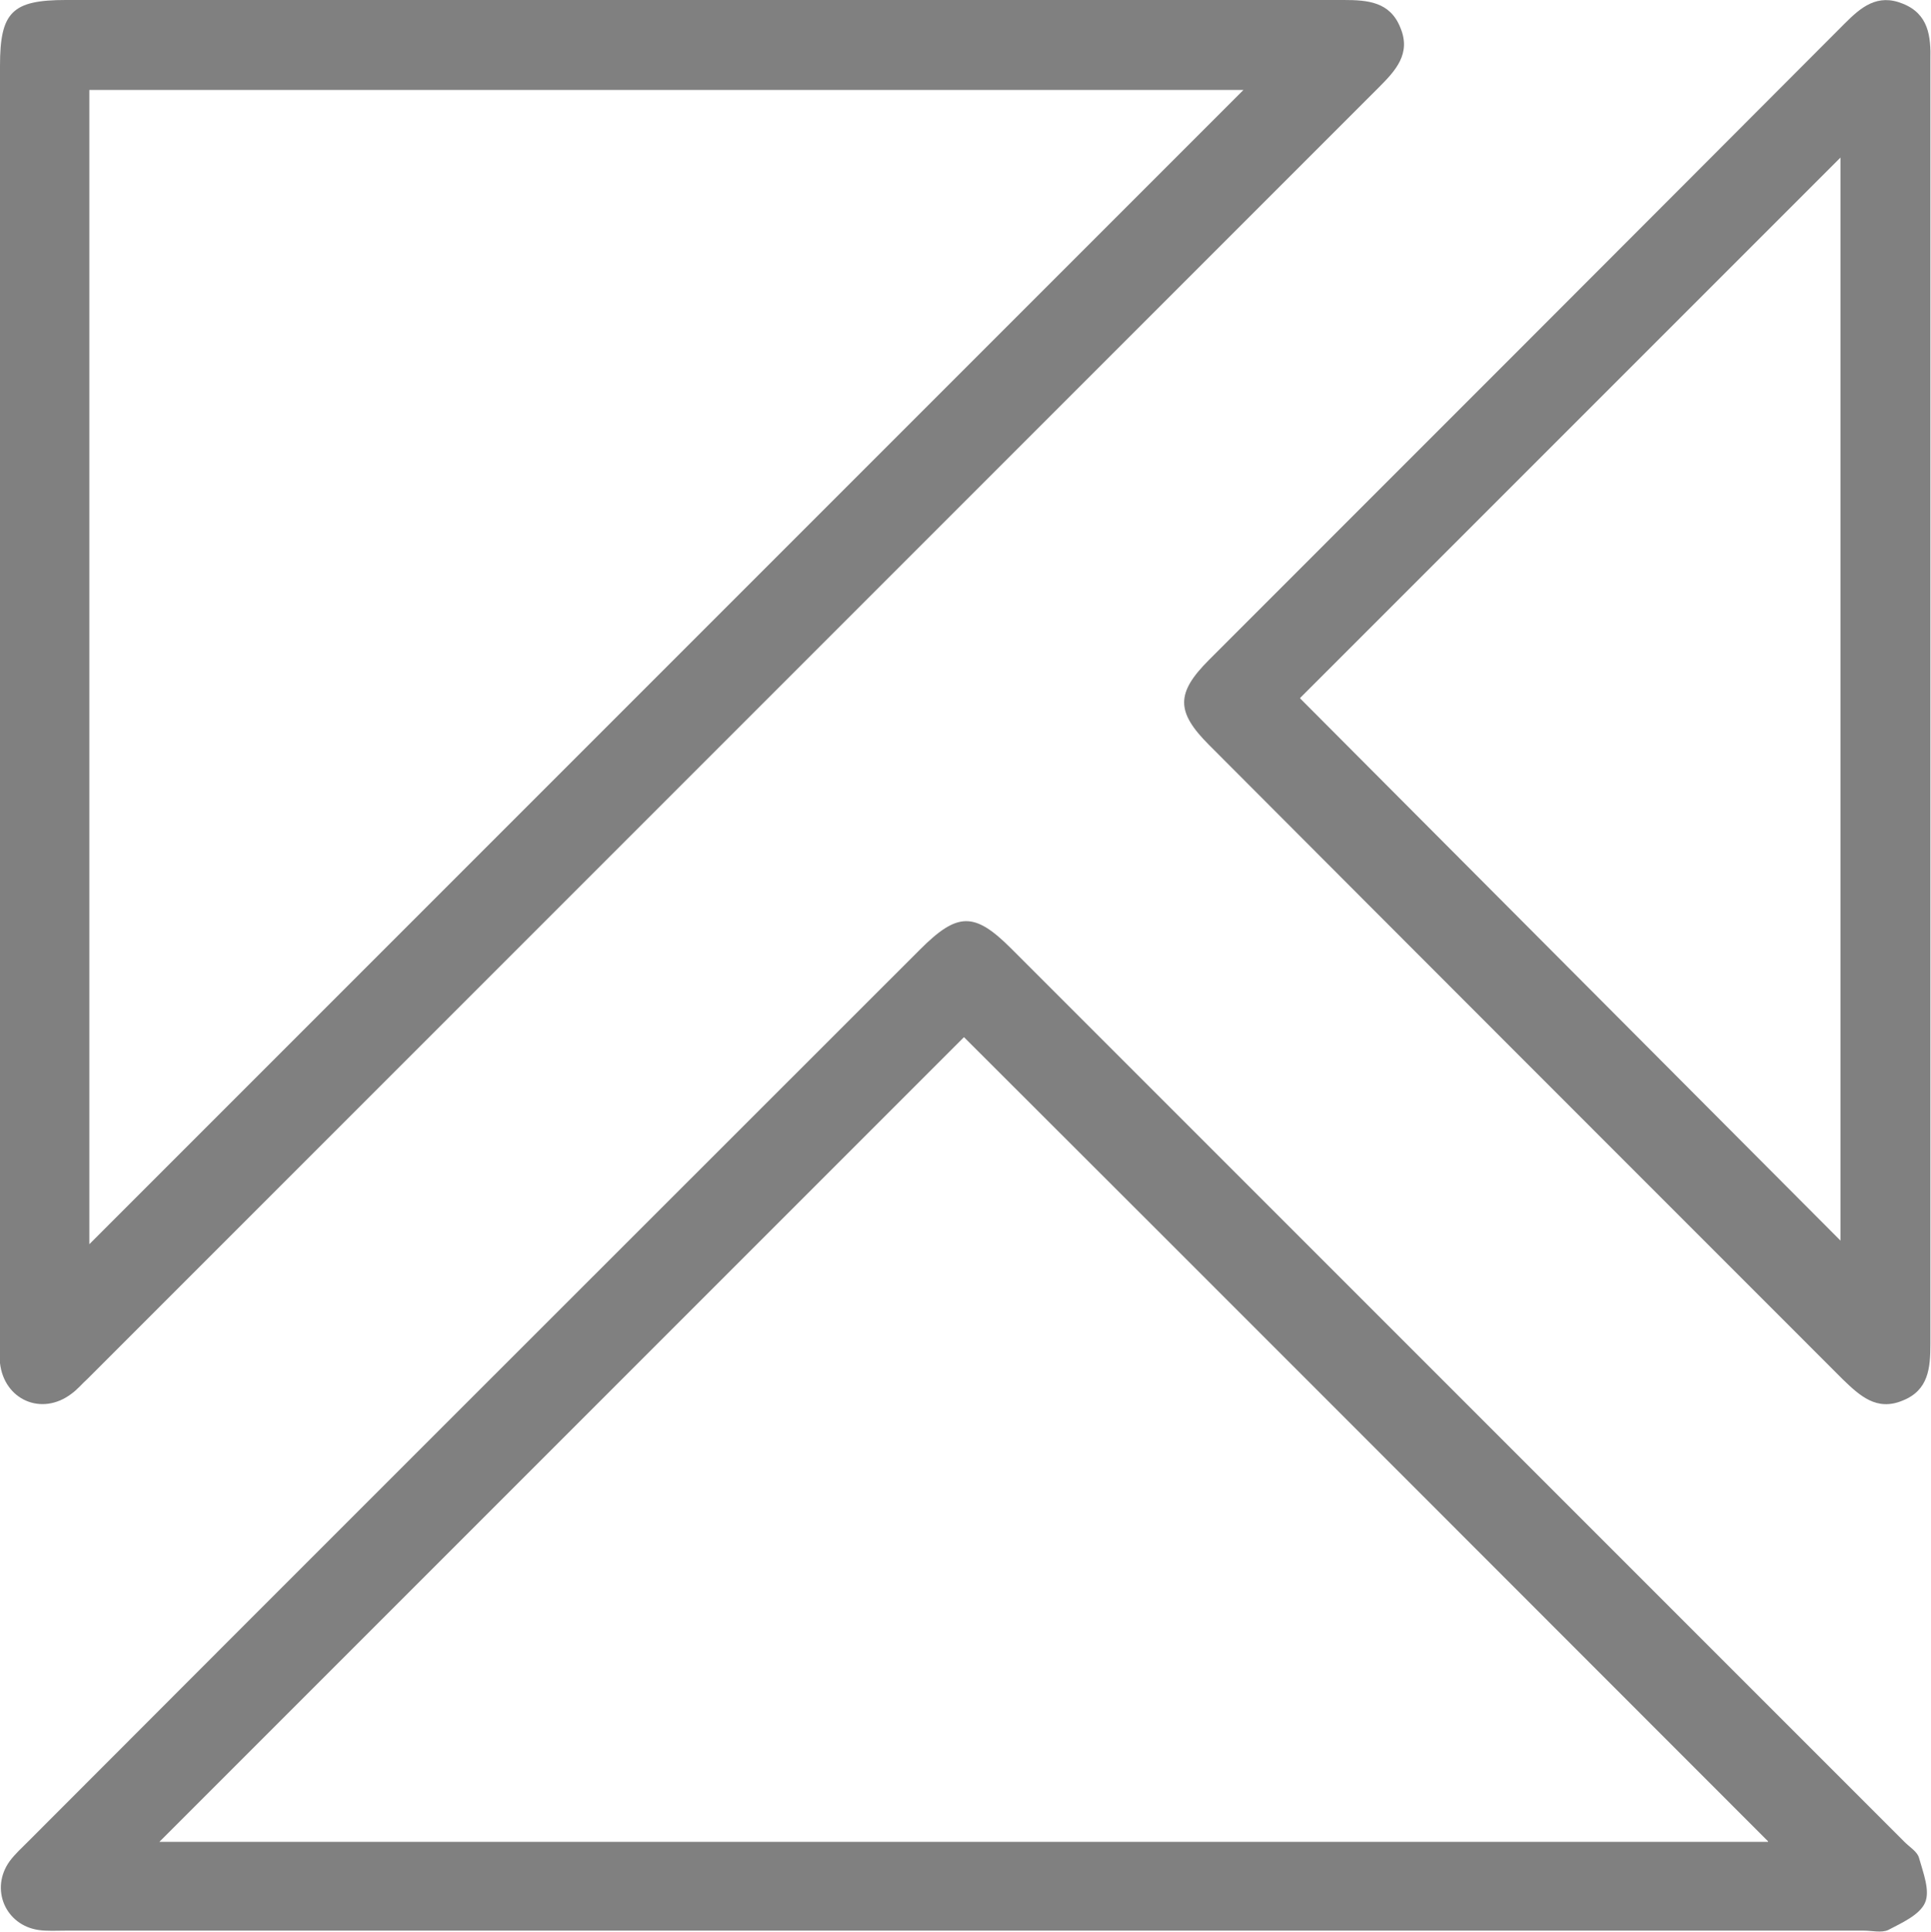
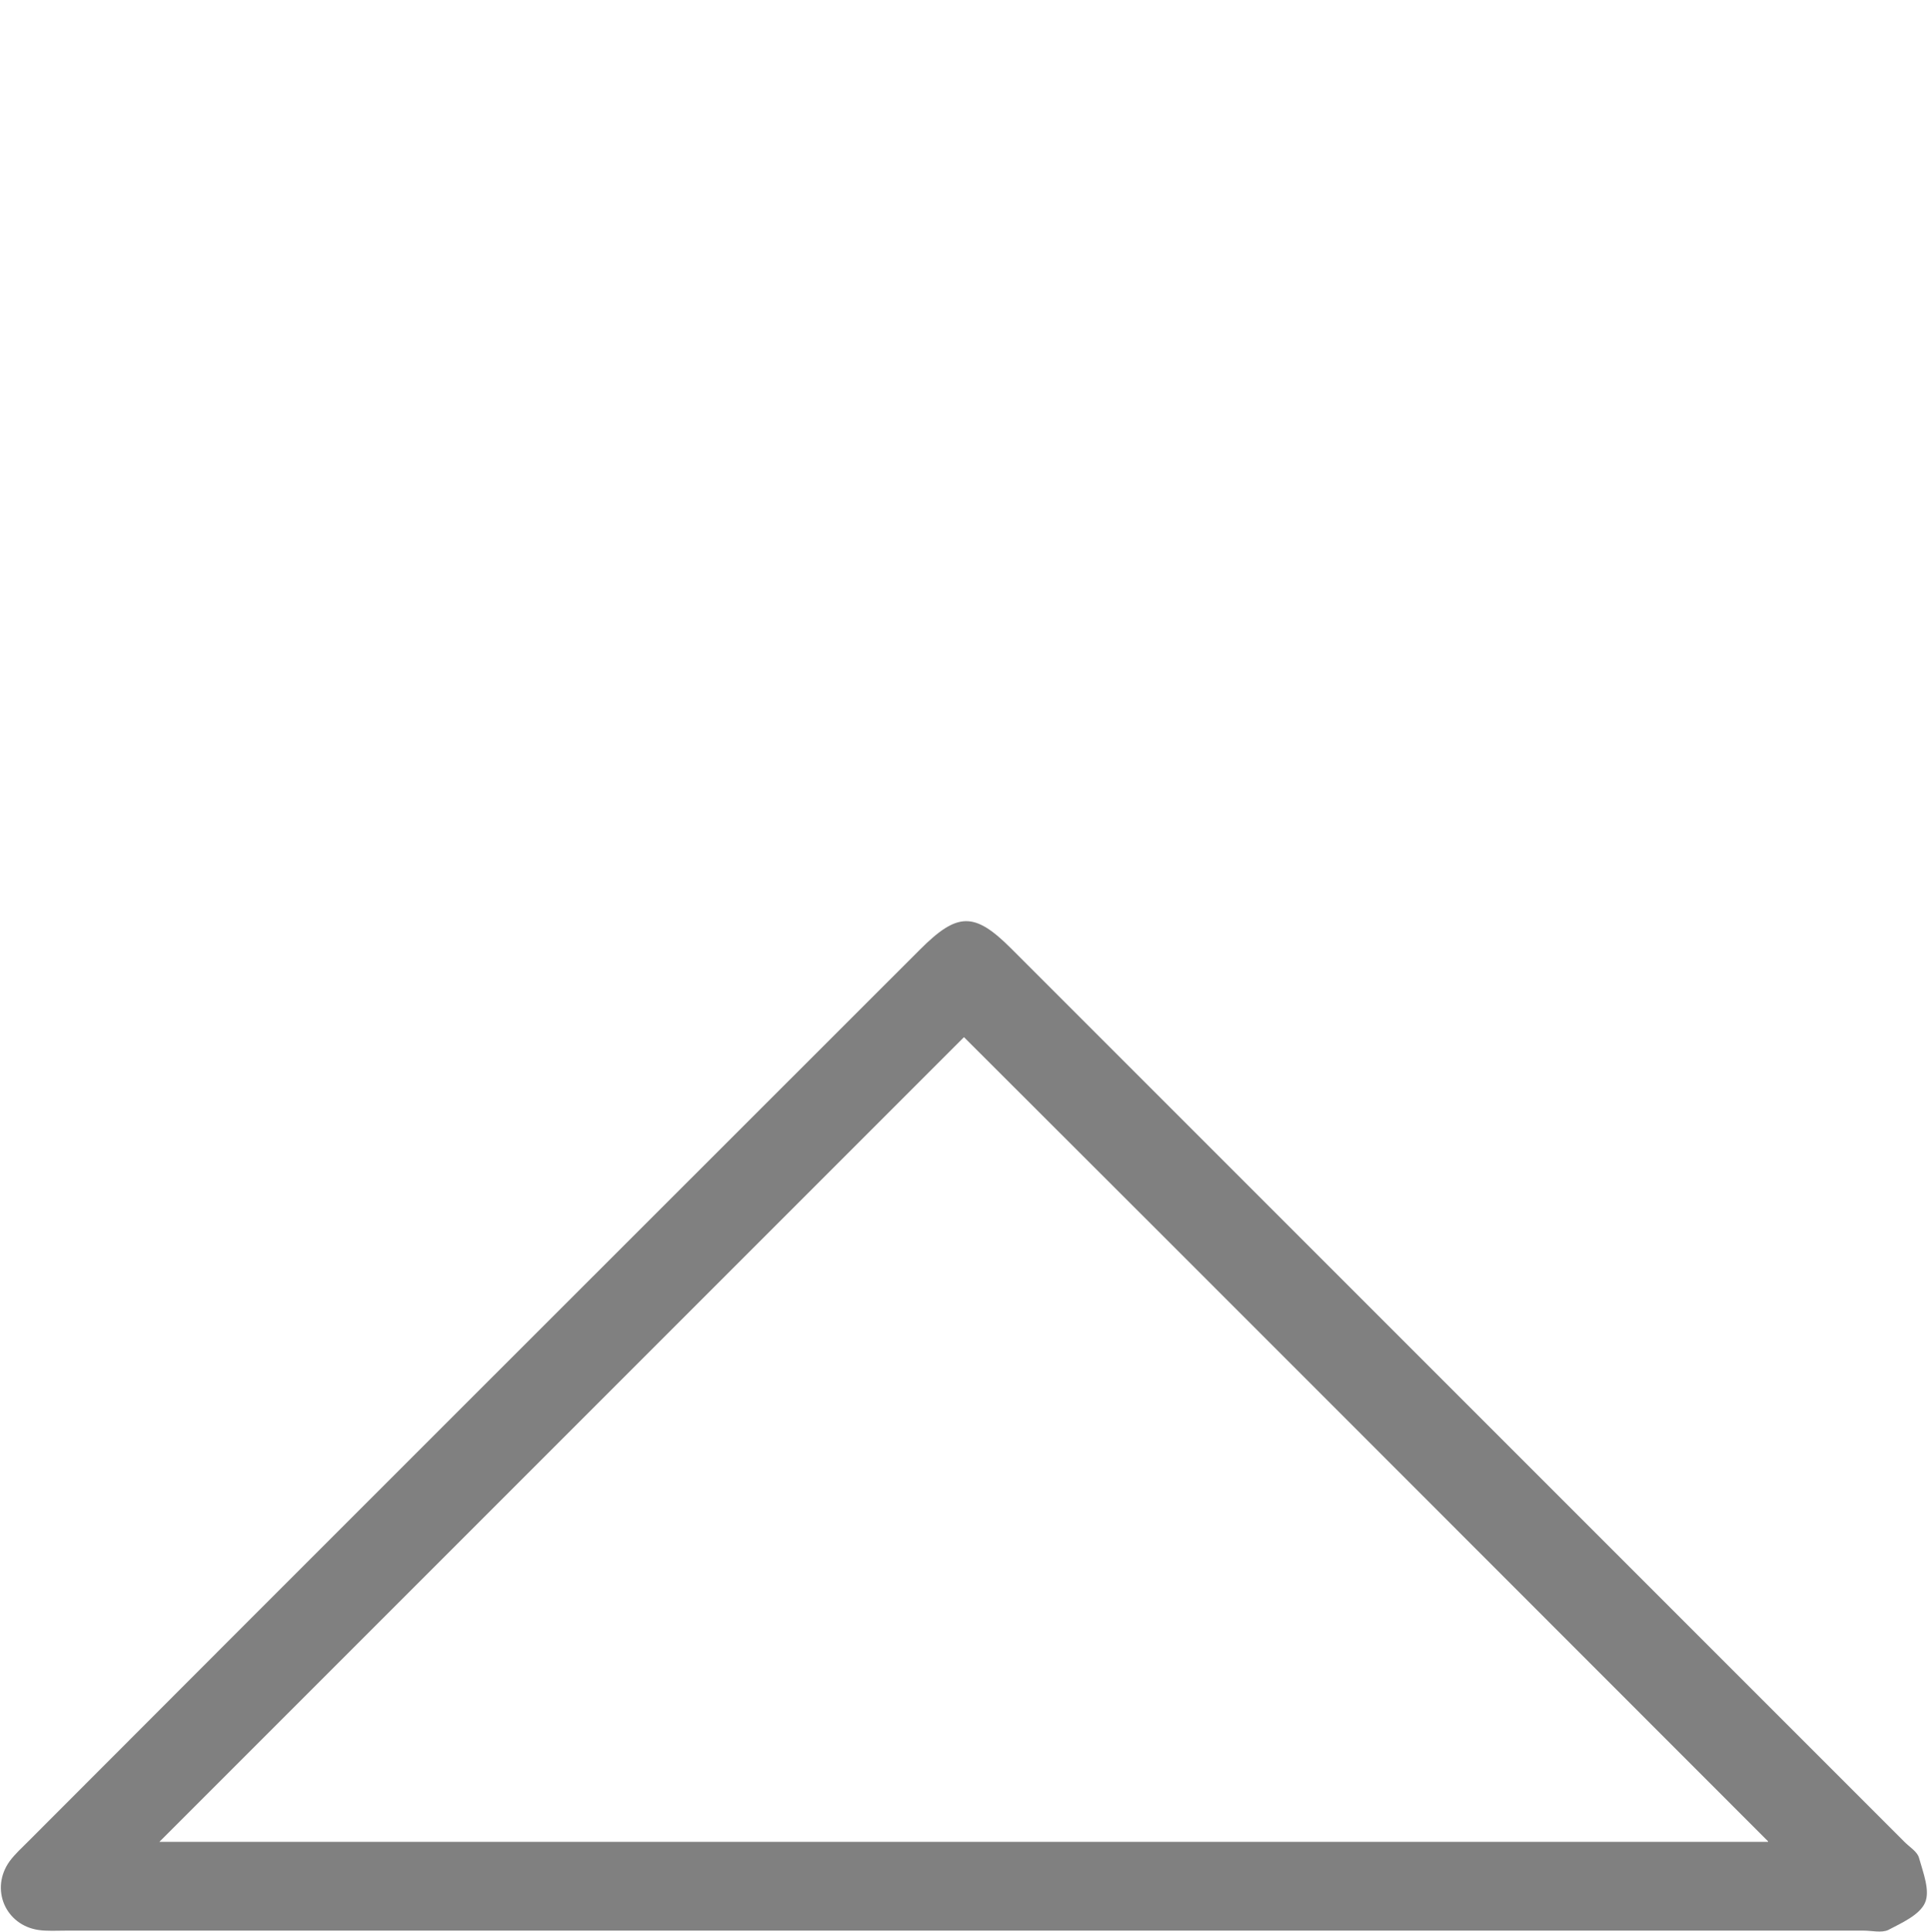
<svg xmlns="http://www.w3.org/2000/svg" id="Layer_2" data-name="Layer 2" viewBox="0 0 31.99 32">
  <g id="Layer_1-2" data-name="Layer 1">
    <g>
-       <path d="m11.63,0c3.54,0,7.09,0,10.63,0,.4,0,.77.03.94.46.18.43-.08.71-.36.99C15.71,8.58,8.58,15.71,1.45,22.84c-.09.08-.17.18-.27.25-.49.37-1.11.1-1.18-.51-.01-.13,0-.27,0-.41C0,15.14,0,8.12,0,1.09,0,.2.2,0,1.09,0h10.54Zm8.97,1.49H1.48v19.12L20.6,1.49Z" fill="gray" />
      <path d="m15.98,31.98H1.09c-.15,0-.31.01-.45-.01-.55-.08-.81-.68-.48-1.14.09-.12.2-.22.31-.33,4.92-4.93,9.85-9.85,14.77-14.77.62-.62.9-.63,1.51-.02,4.93,4.93,9.87,9.87,14.8,14.8.09.09.21.16.24.26.07.25.19.55.1.75-.09.2-.38.33-.61.45-.11.05-.27.01-.4.01h-14.89Zm13.31-1.48c-4.44-4.44-8.9-8.91-13.32-13.32L2.64,30.51h26.65Z" fill="gray" />
-       <path d="m31.98,11.63c0,3.54,0,7.08,0,10.63,0,.4-.03.77-.46.94-.43.18-.71-.08-.99-.35-3.5-3.5-7-7-10.5-10.51-.55-.55-.55-.86,0-1.41,3.51-3.51,7.02-7.02,10.53-10.54.27-.27.54-.5.96-.33.43.17.47.54.46.94,0,3.54,0,7.09,0,10.63m-10.44-.06c3,3.01,6,6.02,8.95,8.98V2.61c-3.01,3.01-6.02,6.02-8.95,8.95" fill="gray" />
    </g>
  </g>
</svg>